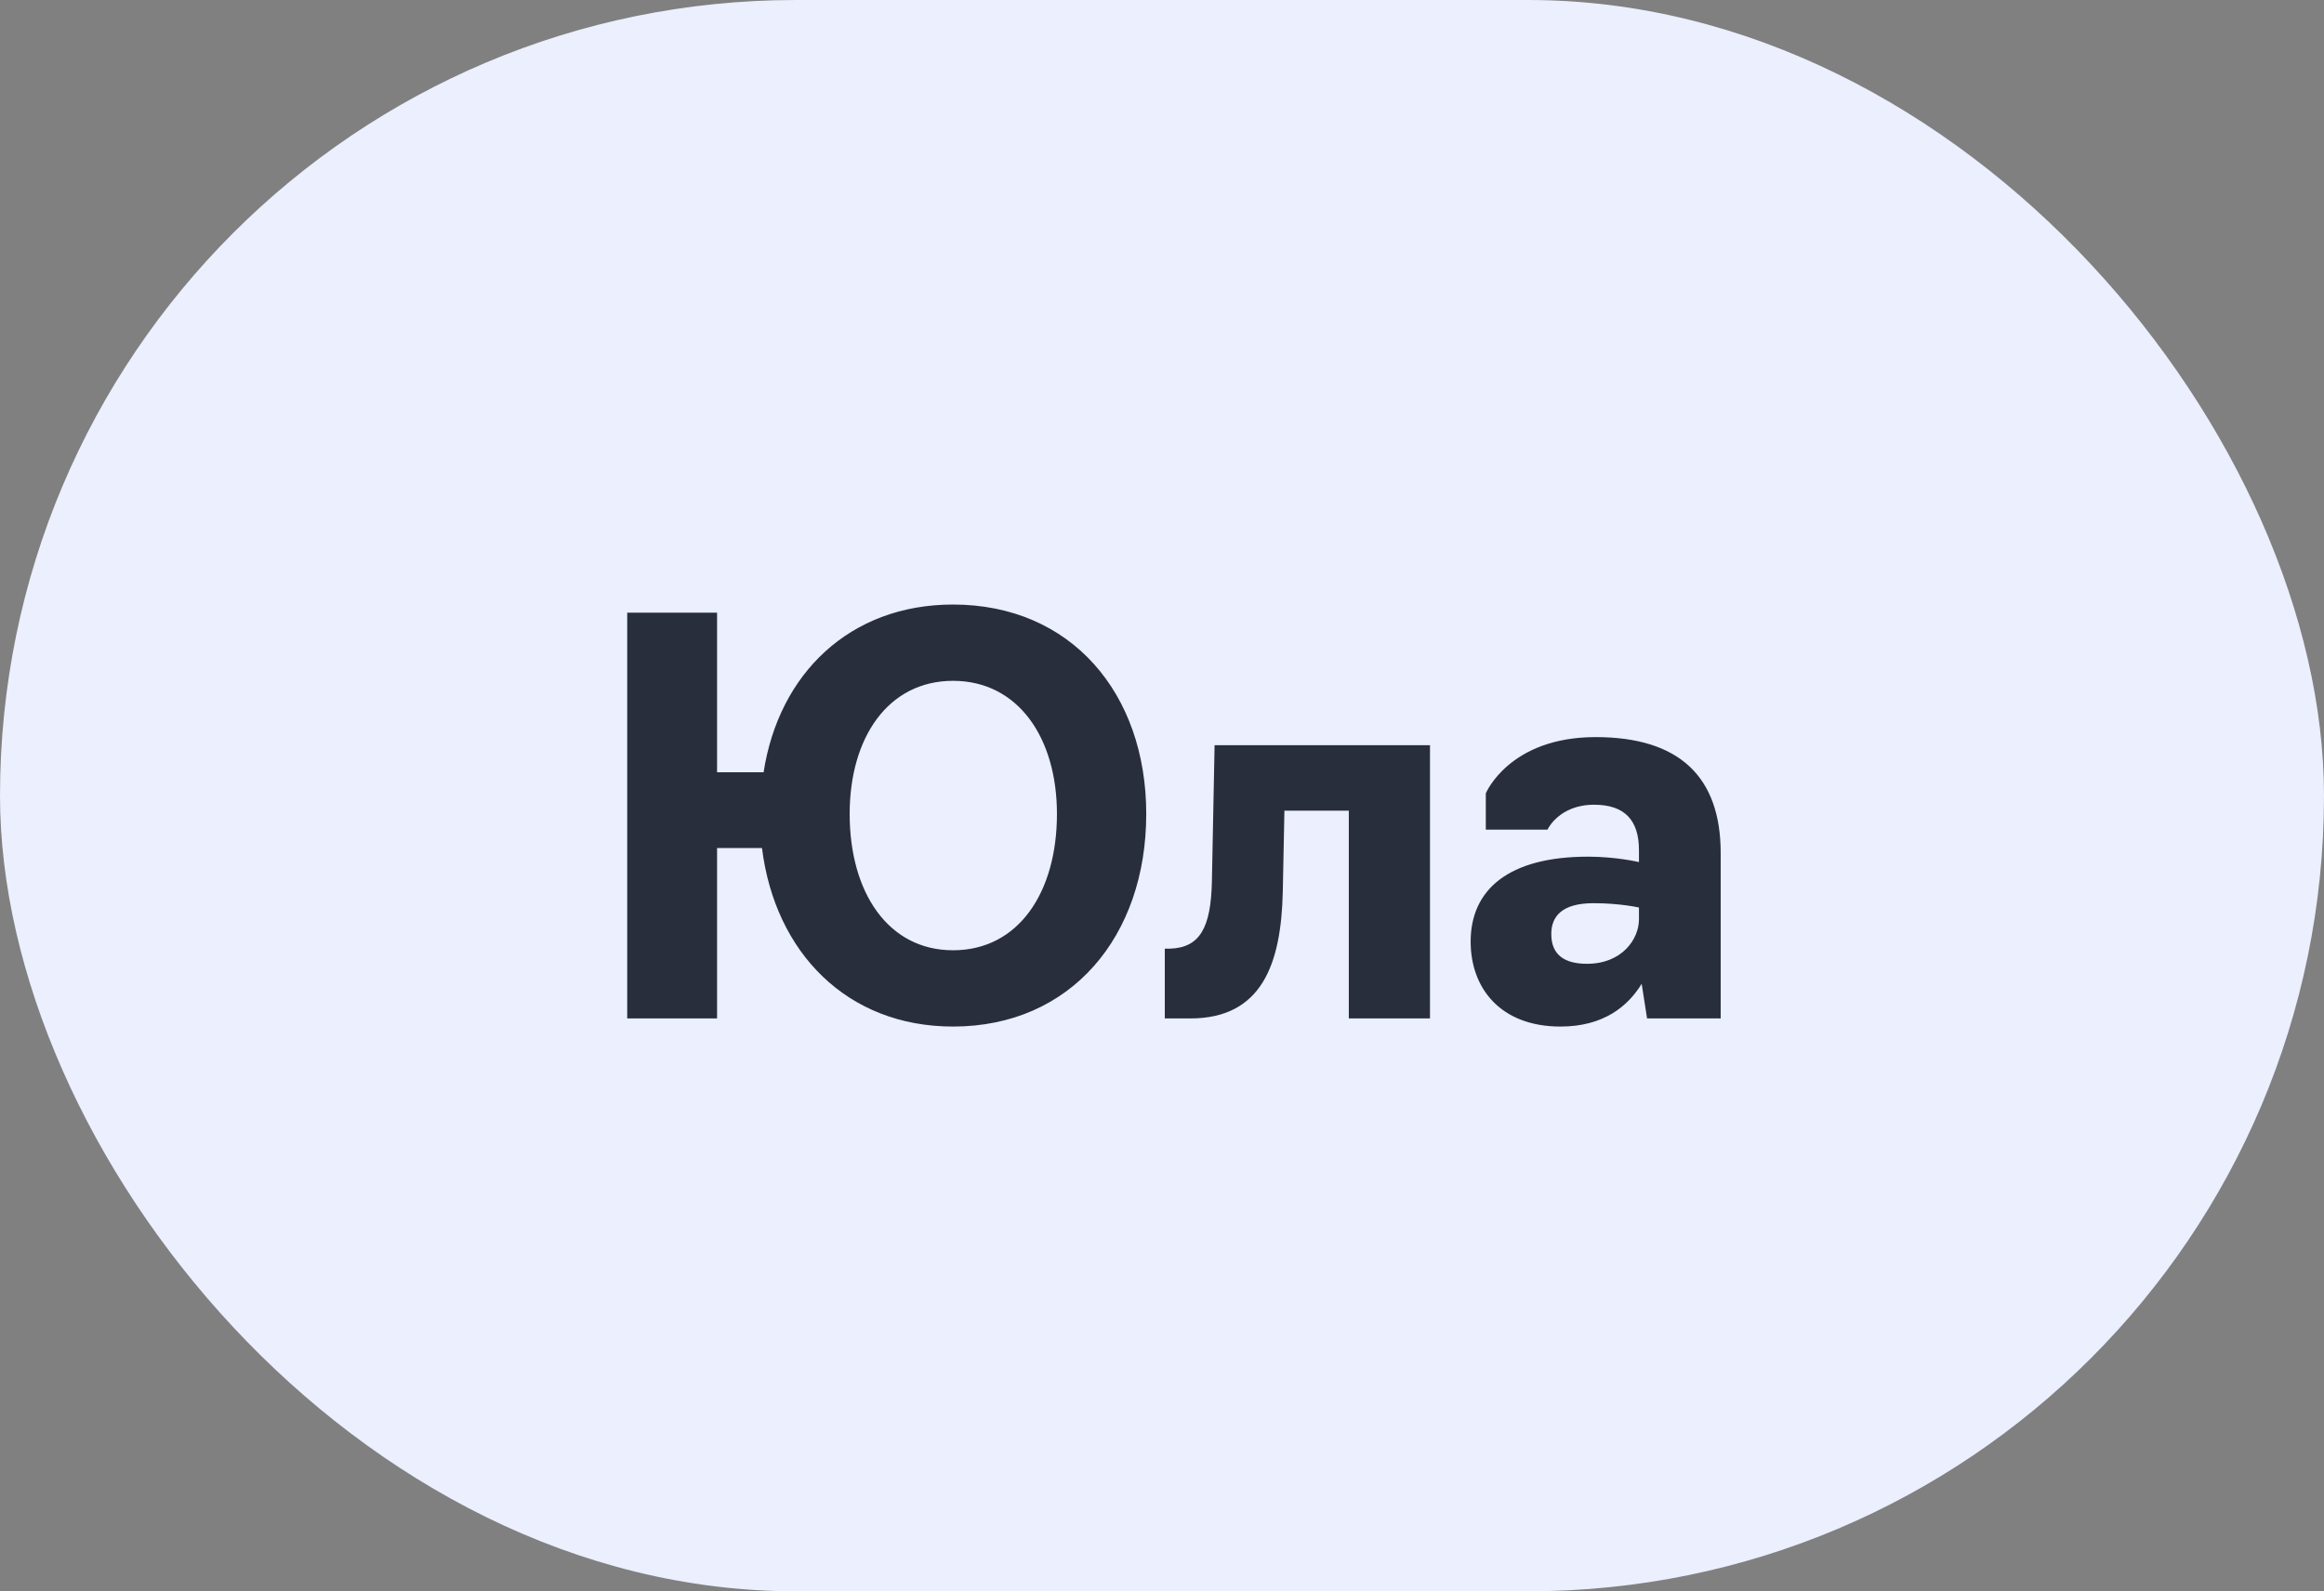
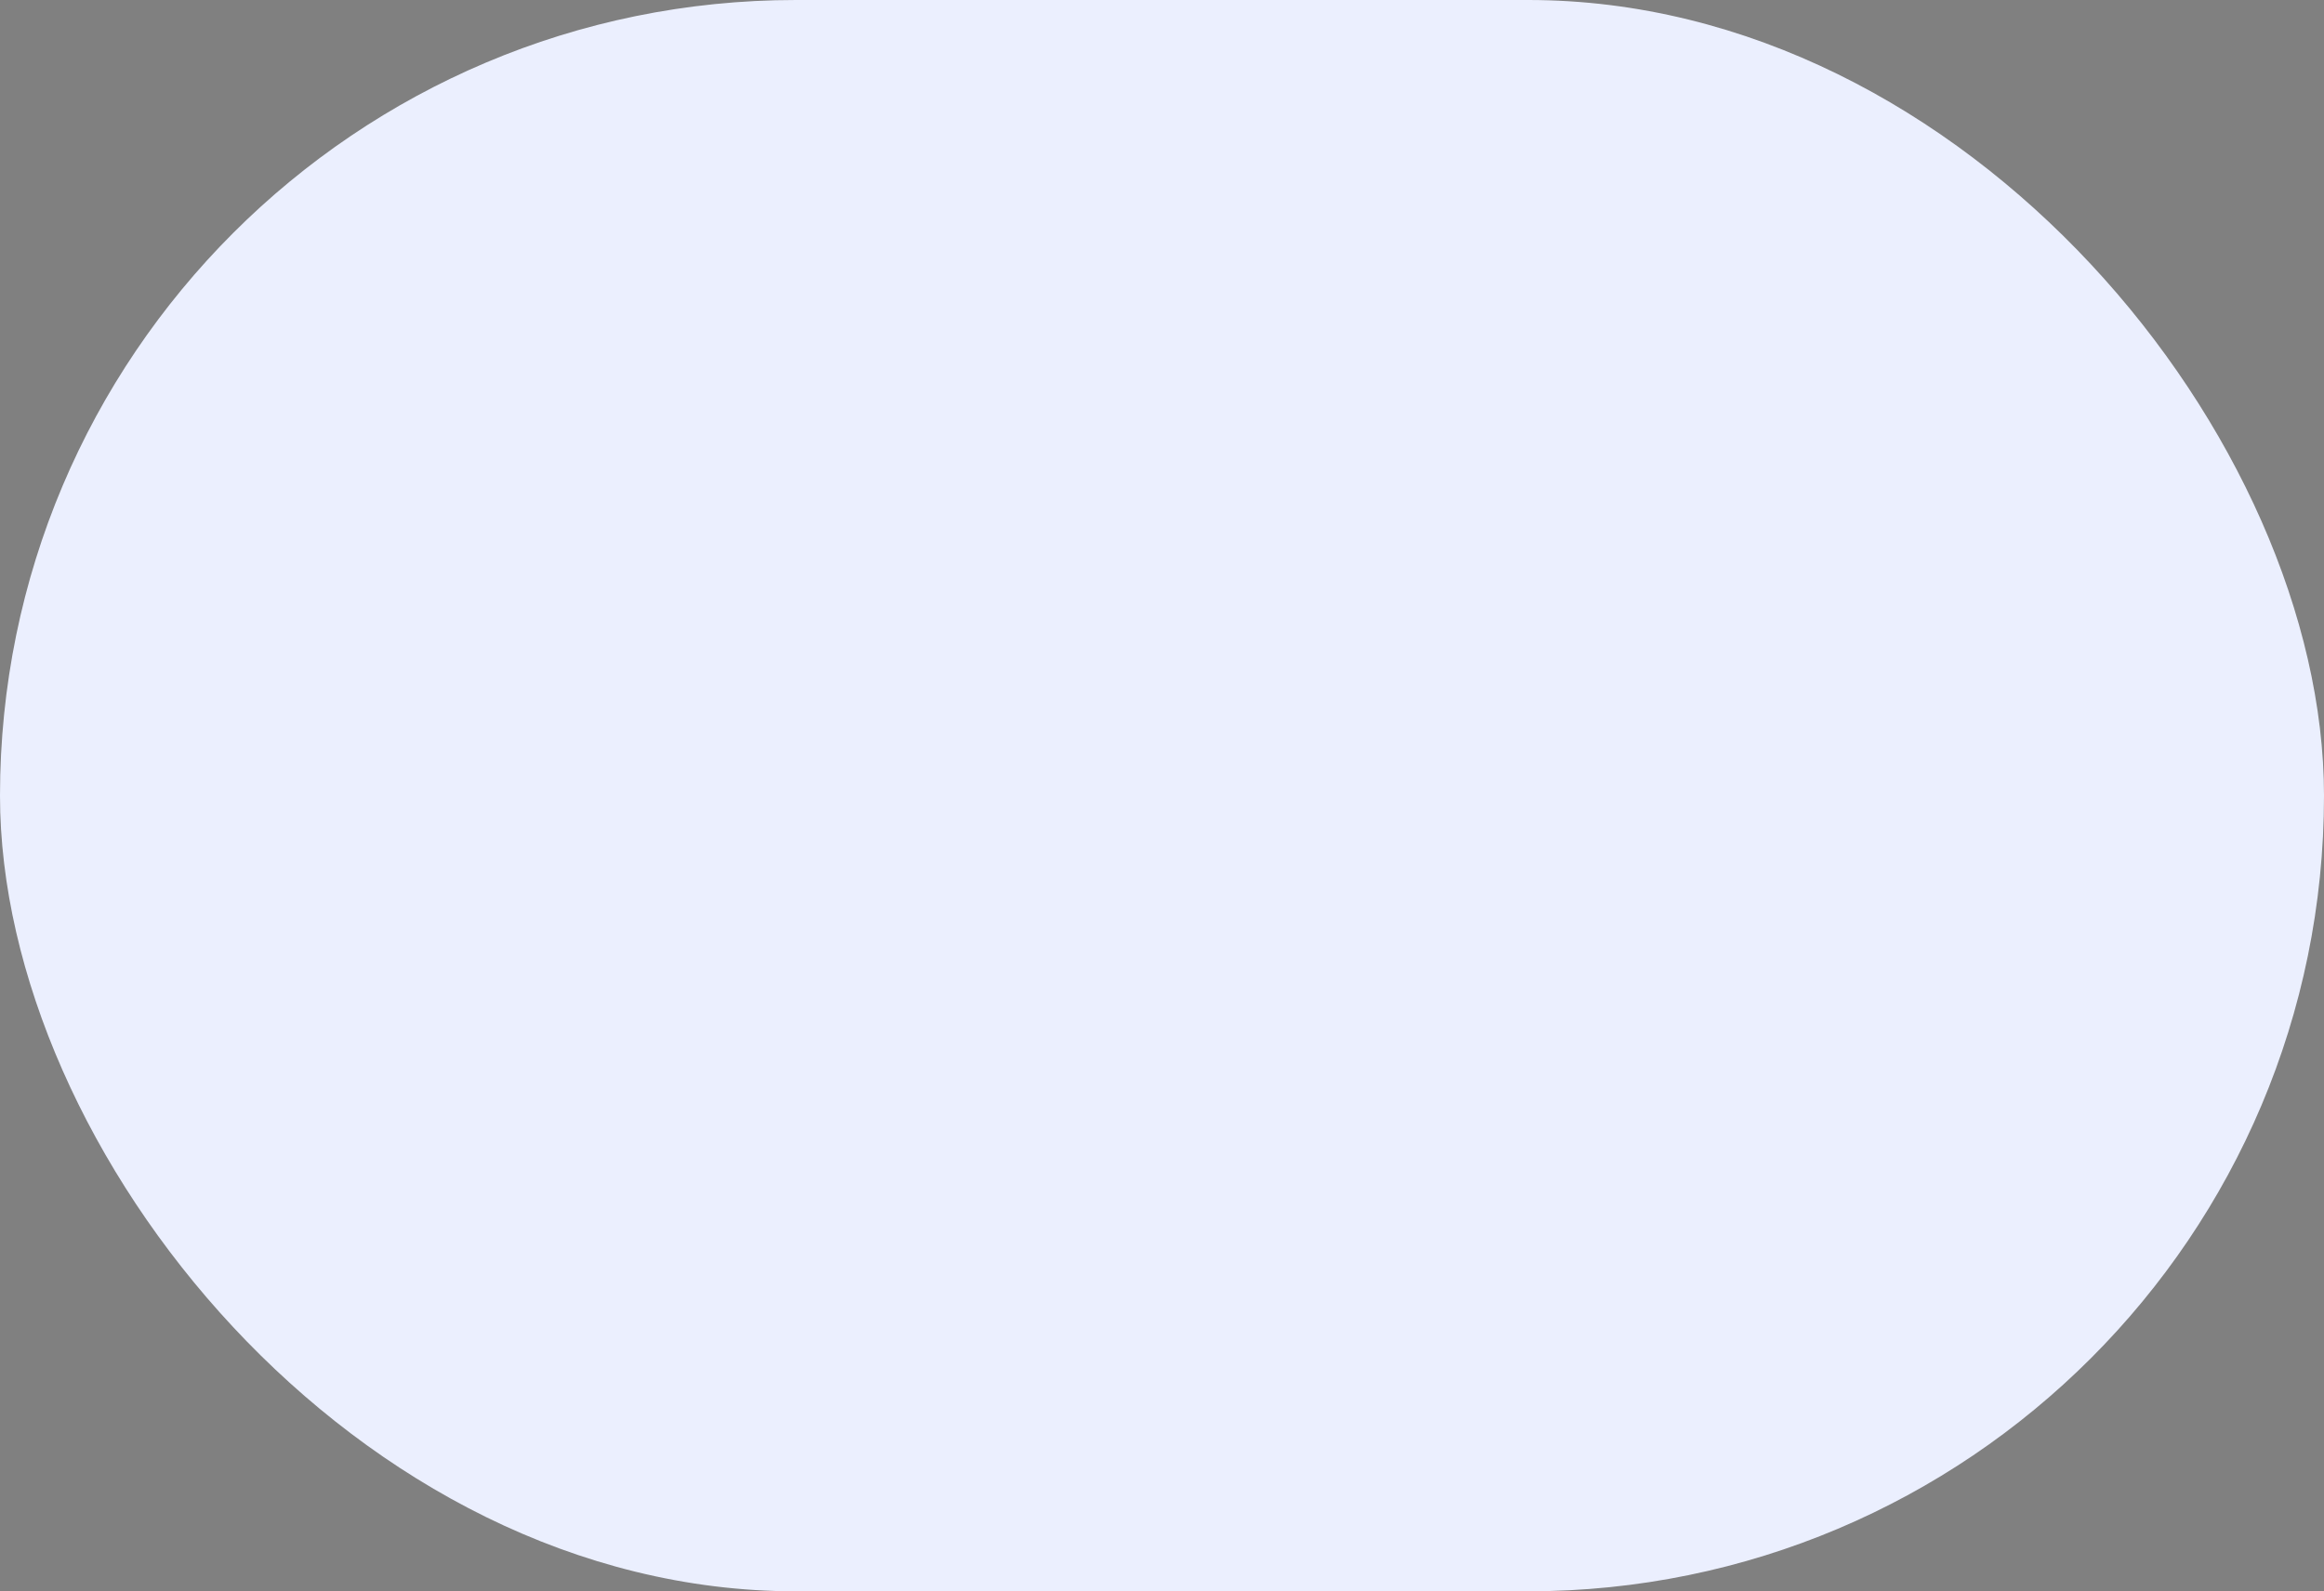
<svg xmlns="http://www.w3.org/2000/svg" width="73" height="50" viewBox="0 0 73 50" fill="none">
  <rect x="0" y="0" width="73" height="50" fill="#808080" stroke="none" />
  <rect width="73" height="50" rx="25" fill="#EBEFFE" />
-   <path d="M29.936 32.255C26.604 32.255 24.343 29.926 23.935 26.645H22.524V32H19.702V19.25H22.524V24.265H23.986C24.462 21.171 26.689 18.995 29.936 18.995C33.642 18.995 36.005 21.783 36.005 25.574C36.005 29.416 33.642 32.255 29.936 32.255ZM29.936 29.858C31.993 29.858 33.2 28.039 33.2 25.574C33.2 23.177 31.976 21.392 29.936 21.392C27.896 21.392 26.689 23.177 26.689 25.574C26.689 28.039 27.896 29.858 29.936 29.858ZM36.588 32V29.807H36.758C37.693 29.773 38.033 29.144 38.067 27.716L38.152 23.415H44.918V32H42.368V25.472H40.345L40.294 28.022C40.243 30.3 39.631 32 37.387 32H36.588ZM49.017 32.255C47.13 32.255 46.195 31.048 46.195 29.586C46.195 27.954 47.385 26.917 49.884 26.917C50.768 26.917 51.482 27.087 51.482 27.087V26.713C51.482 25.778 51.04 25.285 50.071 25.285C48.966 25.285 48.609 26.067 48.609 26.067H46.671V24.928C46.671 24.928 47.402 23.16 50.122 23.16C52.74 23.16 54.049 24.401 54.049 26.798V32H51.737L51.567 30.912C51.142 31.609 50.377 32.255 49.017 32.255ZM49.85 30.283C50.955 30.283 51.482 29.501 51.482 28.889V28.515C51.482 28.515 50.887 28.379 50.054 28.379C49.051 28.379 48.728 28.804 48.728 29.348C48.728 30.011 49.153 30.283 49.85 30.283Z" fill="#292E3D" />
</svg>